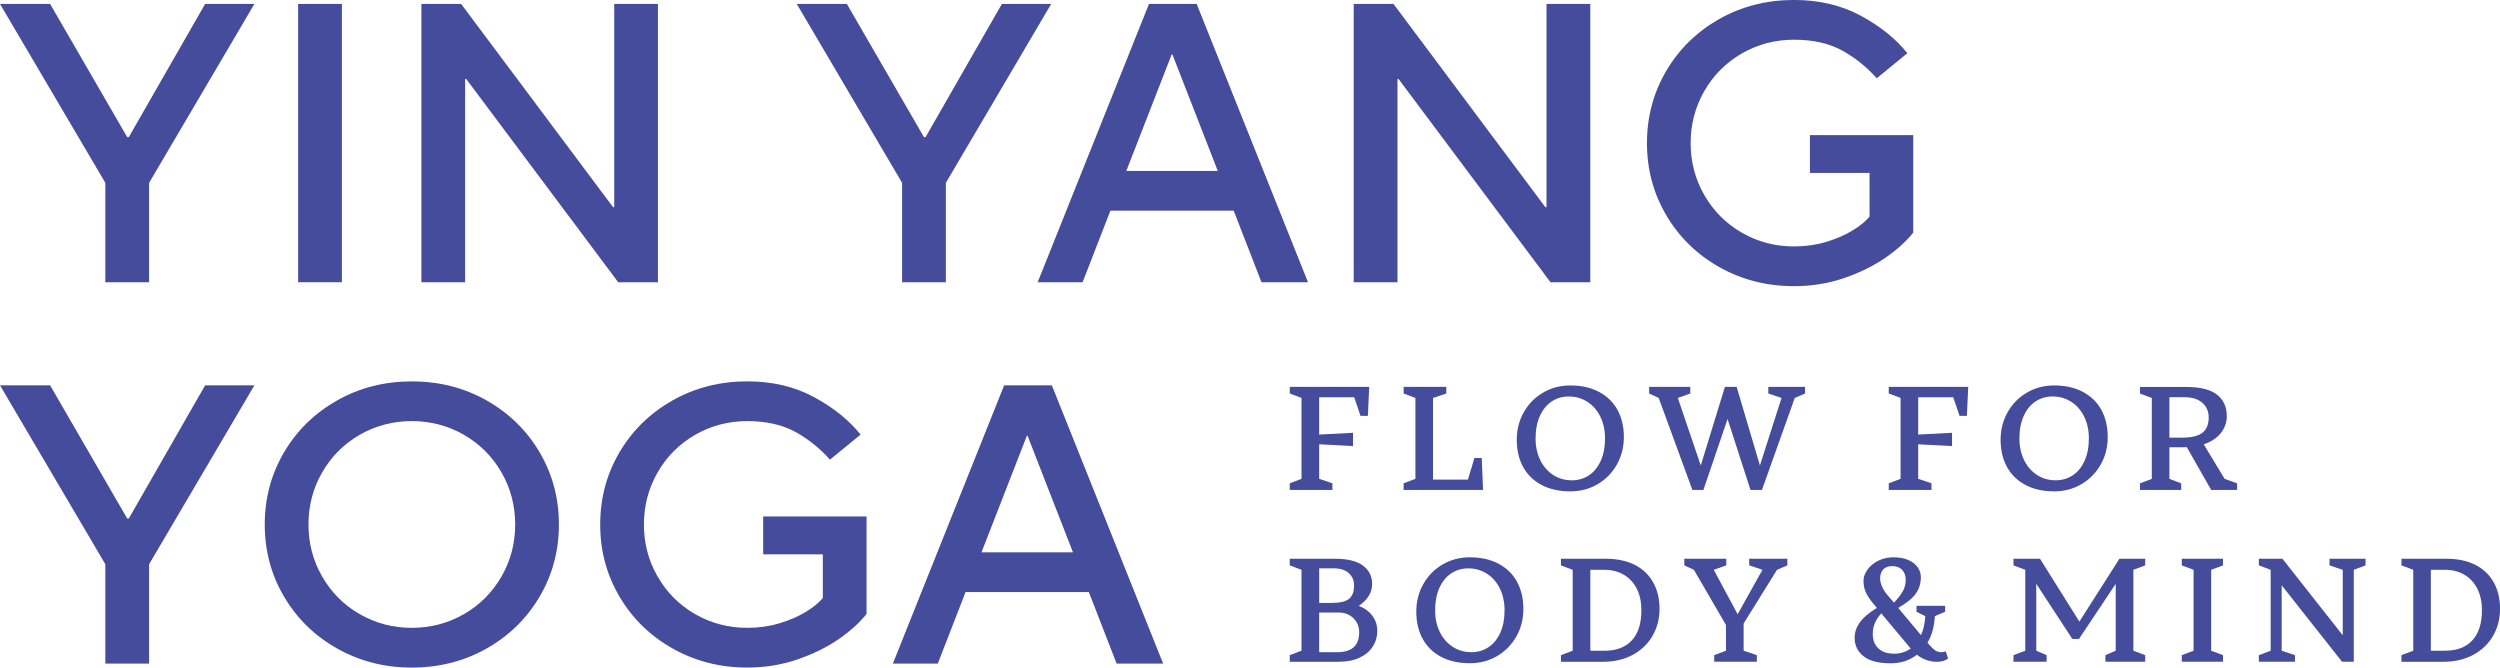
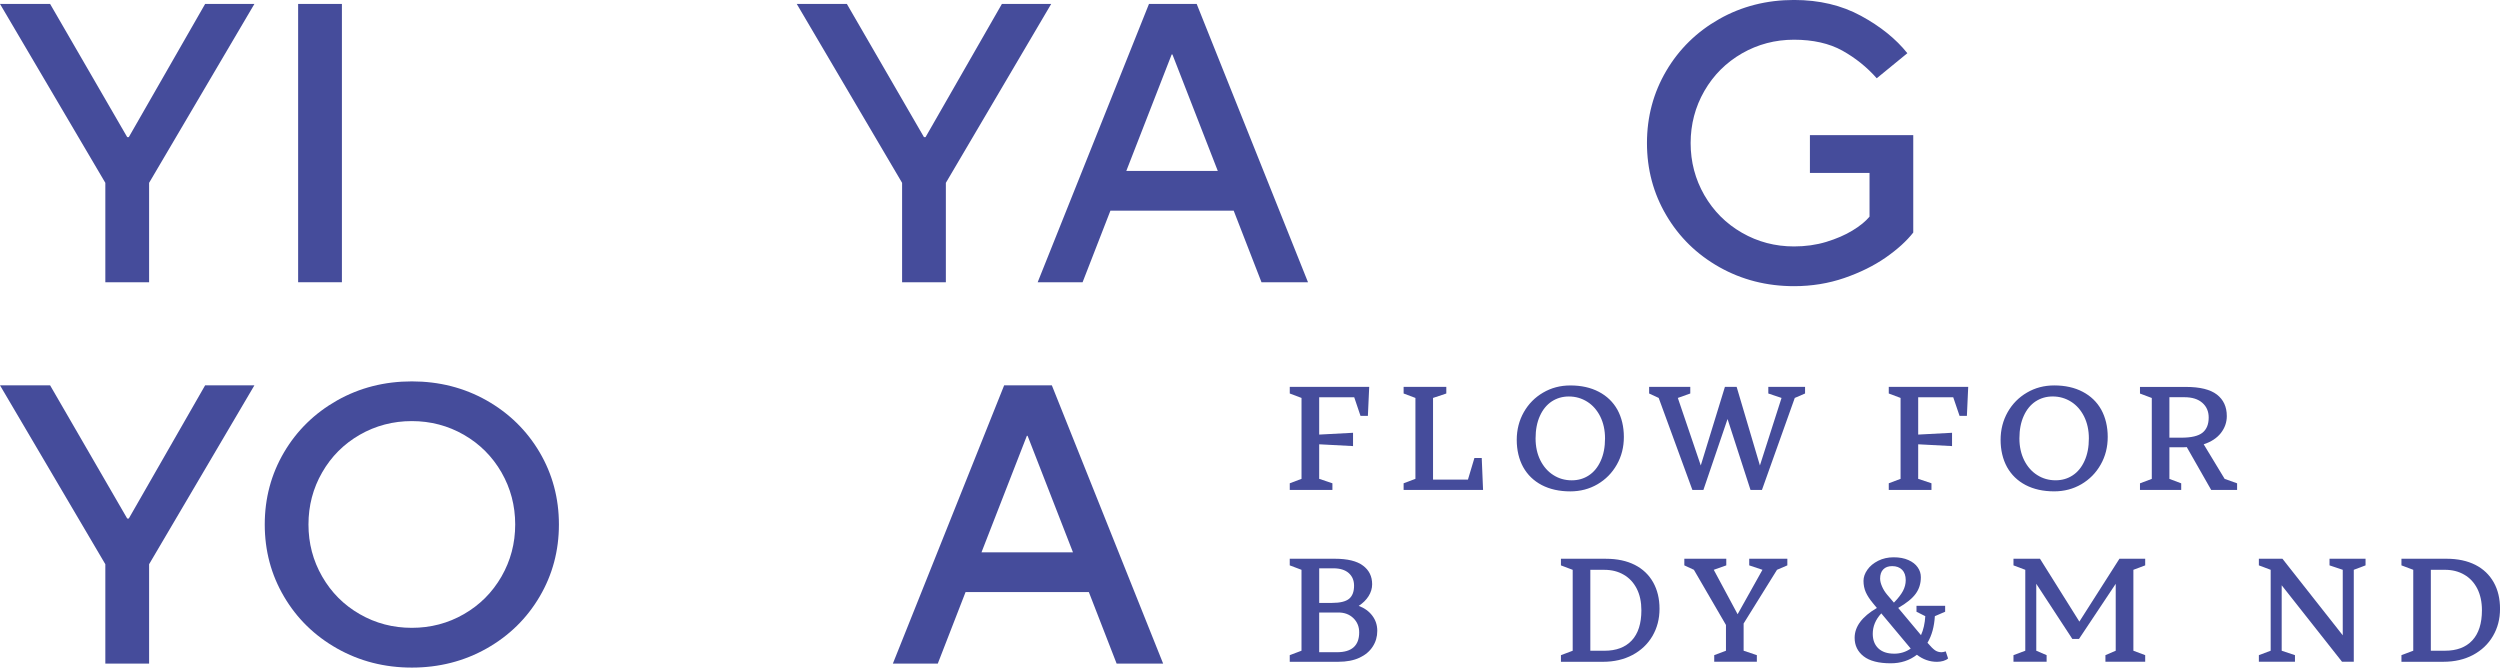
<svg xmlns="http://www.w3.org/2000/svg" id="Ebene_2" viewBox="0 0 1003.5 267.98">
  <defs>
    <style>.cls-1{fill:#454c9b;}</style>
  </defs>
  <g id="Ebene_1-2">
    <polygon class="cls-1" points="51.7 55.04 51.06 55.04 20.11 1.58 0 1.58 42.28 73.39 42.28 113.29 59.85 113.29 59.85 73.39 102.12 1.58 82.34 1.58 51.7 55.04" />
    <rect class="cls-1" x="119.67" y="1.58" width="17.57" height="111.71" />
-     <polygon class="cls-1" points="186.7 31.75 187.18 31.75 248.15 113.29 264.09 113.29 264.09 1.58 246.55 1.58 246.55 83.14 246.07 83.14 185.1 1.58 169.15 1.58 169.15 113.29 186.7 113.29 186.7 31.75" />
    <polygon class="cls-1" points="362.1 113.29 379.67 113.29 379.67 73.39 421.95 1.58 402.16 1.58 371.52 55.04 370.88 55.04 339.93 1.58 319.82 1.58 362.1 73.39 362.1 113.29" />
-     <path class="cls-1" d="m480.35,1.58h-19.15l-44.68,111.71h18.03l11.17-28.73h49.48l11.16,28.73h18.67L480.35,1.58Zm-28.25,67.03l18.21-46.76h.3l18.21,46.76h-36.72Z" />
-     <polygon class="cls-1" points="638.34 113.29 638.34 1.58 620.77 1.58 620.77 83.14 620.29 83.14 559.35 1.58 543.38 1.58 543.38 113.29 560.95 113.29 560.95 31.75 561.41 31.75 622.37 113.29 638.34 113.29" />
+     <path class="cls-1" d="m480.35,1.58h-19.15l-44.68,111.71h18.03l11.17-28.73h49.48l11.16,28.73h18.67L480.35,1.58Zm-28.25,67.03l18.21-46.76h.3l18.21,46.76Z" />
    <path class="cls-1" d="m767.98,93.34v-39.1h-41.48v15.17h23.93v17.55c-1.6,1.92-3.88,3.78-6.86,5.58-2.98,1.82-6.48,3.32-10.52,4.56-4.04,1.22-8.36,1.82-12.93,1.82-7.56,0-14.53-1.82-20.91-5.5-6.38-3.66-11.4-8.7-15.09-15.09-3.66-6.38-5.5-13.35-5.5-20.89s1.84-14.53,5.5-20.91c3.68-6.38,8.7-11.4,15.09-15.09,6.38-3.66,13.35-5.5,20.91-5.5s14.13,1.46,19.39,4.38c5.26,2.94,9.86,6.62,13.81,11.1l12.29-10.06c-4.58-5.74-10.78-10.74-18.59-14.99-7.82-4.26-16.79-6.38-26.89-6.38-10.96,0-20.97,2.54-30.01,7.64-9.04,5.12-16.13,12.07-21.29,20.83-5.16,8.78-7.74,18.43-7.74,28.97s2.58,20.19,7.74,28.95c5.16,8.78,12.25,15.73,21.29,20.83,9.04,5.1,19.05,7.66,30.01,7.66,7.12,0,13.85-1.1,20.19-3.28,6.32-2.18,11.85-4.92,16.59-8.2,4.74-3.3,8.42-6.66,11.08-10.06Z" />
    <polygon class="cls-1" points="51.7 208.13 51.06 208.13 20.11 154.67 0 154.67 42.28 226.48 42.28 266.38 59.85 266.38 59.85 226.48 102.12 154.67 82.34 154.67 51.7 208.13" />
    <path class="cls-1" d="m195.32,160.73c-9.04-5.1-19.05-7.64-30.01-7.64s-20.95,2.54-29.99,7.64c-9.04,5.12-16.15,12.07-21.31,20.83-5.16,8.78-7.74,18.43-7.74,28.97s2.58,20.19,7.74,28.95c5.16,8.78,12.27,15.73,21.31,20.83,9.04,5.1,19.05,7.66,29.99,7.66s20.97-2.56,30.01-7.66c9.02-5.1,16.13-12.05,21.29-20.83,5.16-8.76,7.74-18.43,7.74-28.95s-2.58-20.19-7.74-28.97c-5.16-8.76-12.27-15.71-21.29-20.83Zm5.98,70.69c-3.68,6.38-8.7,11.42-15.09,15.09-6.38,3.68-13.35,5.5-20.91,5.5s-14.53-1.82-20.91-5.5c-6.38-3.66-11.4-8.7-15.07-15.09-3.68-6.38-5.5-13.35-5.5-20.89s1.82-14.53,5.5-20.91c3.66-6.38,8.68-11.4,15.07-15.09,6.38-3.66,13.37-5.5,20.91-5.5s14.53,1.84,20.91,5.5c6.38,3.68,11.4,8.7,15.09,15.09,3.66,6.38,5.5,13.35,5.5,20.91s-1.84,14.51-5.5,20.89Z" />
-     <path class="cls-1" d="m306.33,222.5h23.95v17.55c-1.6,1.92-3.9,3.78-6.86,5.58-2.98,1.82-6.5,3.32-10.54,4.56-4.04,1.22-8.34,1.82-12.93,1.82-7.54,0-14.53-1.82-20.91-5.5-6.38-3.66-11.41-8.7-15.07-15.09-3.68-6.38-5.5-13.35-5.5-20.89s1.82-14.53,5.5-20.91c3.66-6.38,8.68-11.4,15.07-15.09,6.38-3.66,13.37-5.5,20.91-5.5s14.13,1.46,19.39,4.38c5.26,2.94,9.86,6.62,13.81,11.1l12.29-10.06c-4.58-5.74-10.76-10.74-18.59-14.99-7.82-4.26-16.79-6.38-26.89-6.38-10.94,0-20.95,2.54-29.99,7.64-9.04,5.12-16.15,12.07-21.31,20.83-5.16,8.78-7.74,18.43-7.74,28.97s2.58,20.19,7.74,28.95c5.16,8.78,12.27,15.73,21.31,20.83,9.04,5.1,19.05,7.66,29.99,7.66,7.12,0,13.87-1.1,20.19-3.28,6.32-2.18,11.87-4.92,16.61-8.2,4.72-3.3,8.42-6.66,11.08-10.06v-39.1h-41.5v15.17Z" />
    <path class="cls-1" d="m403.07,154.67l-44.68,111.71h18.03l11.16-28.73h49.48l11.16,28.73h18.67l-44.68-111.71h-19.15Zm-9.1,67.03l18.21-46.76h.3l18.21,46.76h-36.72Z" />
    <polygon class="cls-1" points="543.58 159.45 546.11 166.94 549.07 166.94 549.6 155.3 517.71 155.3 517.71 157.95 522.43 159.73 522.43 192.21 517.71 193.99 517.71 196.65 534.83 196.65 534.83 193.99 529.52 192.21 529.52 178.34 543.11 179.06 543.11 173.72 529.52 174.44 529.52 159.45 543.58 159.45" />
    <polygon class="cls-1" points="594.77 183.84 591.83 183.84 589.23 192.52 575.22 192.52 575.22 159.73 580.55 157.95 580.55 155.3 563.41 155.3 563.41 157.95 568.15 159.73 568.15 192.21 563.41 193.99 563.41 196.65 595.3 196.65 594.77 183.84" />
    <path class="cls-1" d="m641.24,194.38c3.27-1.92,5.86-4.54,7.74-7.86,1.9-3.33,2.84-7.03,2.84-11.13s-.88-7.8-2.59-10.93c-1.74-3.11-4.23-5.5-7.46-7.19-3.23-1.7-7.05-2.55-11.44-2.55-4.02,0-7.66.96-10.93,2.88-3.27,1.9-5.84,4.51-7.74,7.84-1.88,3.33-2.84,7.05-2.84,11.13s.88,7.82,2.59,10.93c1.74,3.11,4.23,5.52,7.46,7.21,3.23,1.68,7.05,2.53,11.46,2.53,4,0,7.64-.96,10.91-2.86Zm-22.94-9.6c-1.27-2.55-1.92-5.5-1.92-8.8,0-3.49.59-6.52,1.76-9.07,1.14-2.53,2.74-4.45,4.74-5.78,2.02-1.31,4.29-1.98,6.86-1.98,2.72,0,5.17.72,7.37,2.1,2.21,1.39,3.94,3.37,5.23,5.92,1.27,2.57,1.92,5.5,1.92,8.8,0,3.51-.59,6.54-1.76,9.07-1.14,2.53-2.74,4.47-4.74,5.78-2.02,1.33-4.29,1.98-6.86,1.98-2.72,0-5.17-.69-7.37-2.1-2.21-1.39-3.94-3.37-5.23-5.92Z" />
    <polygon class="cls-1" points="709.8 157.95 715.11 159.73 706.43 186.84 697.09 155.3 692.38 155.3 682.69 186.84 673.48 159.73 678.48 157.95 678.48 155.3 661.96 155.3 661.96 157.95 665.8 159.73 679.32 196.65 683.75 196.65 693.44 168.19 702.65 196.65 707.25 196.65 720.42 159.73 724.55 157.95 724.55 155.3 709.8 155.3 709.8 157.95" />
    <polygon class="cls-1" points="758.15 157.95 762.89 159.73 762.89 192.21 758.15 193.99 758.15 196.65 775.29 196.65 775.29 193.99 769.96 192.21 769.96 178.34 783.55 179.06 783.55 173.72 769.96 174.44 769.96 159.45 784.02 159.45 786.57 166.94 789.51 166.94 790.04 155.3 758.15 155.3 758.15 157.95" />
    <path class="cls-1" d="m813.09,194.7c3.23,1.68,7.05,2.53,11.46,2.53,4,0,7.64-.96,10.91-2.86,3.27-1.92,5.86-4.54,7.74-7.86,1.9-3.33,2.84-7.03,2.84-11.13s-.88-7.8-2.59-10.93c-1.74-3.11-4.23-5.5-7.46-7.19-3.23-1.7-7.05-2.55-11.44-2.55-4.02,0-7.66.96-10.93,2.88-3.27,1.9-5.84,4.51-7.74,7.84-1.88,3.33-2.84,7.05-2.84,11.13s.88,7.82,2.59,10.93c1.74,3.11,4.23,5.52,7.46,7.21Zm-.74-27.8c1.14-2.53,2.74-4.45,4.74-5.78,2.02-1.31,4.29-1.98,6.86-1.98,2.72,0,5.17.72,7.37,2.1,2.21,1.39,3.94,3.37,5.23,5.92,1.27,2.57,1.92,5.5,1.92,8.8,0,3.51-.59,6.54-1.76,9.07-1.14,2.53-2.74,4.47-4.74,5.78-2.02,1.33-4.29,1.98-6.86,1.98-2.72,0-5.17-.69-7.37-2.1-2.21-1.39-3.94-3.37-5.23-5.92-1.27-2.55-1.92-5.5-1.92-8.8,0-3.49.59-6.52,1.76-9.07Z" />
    <path class="cls-1" d="m884.57,178.34c2.98-.98,5.29-2.49,6.88-4.51,1.59-2.04,2.39-4.31,2.39-6.82,0-3.7-1.33-6.58-3.96-8.62-2.64-2.04-6.78-3.08-12.46-3.08h-18.43v2.66l4.74,1.78v32.48l-4.74,1.78v2.66h16.55v-2.66l-4.74-1.78v-12.69h5.43c.72,0,1.23-.02,1.55-.06l9.79,17.18h10.4v-2.66l-5-1.78-8.4-13.87Zm-8.91-2.66h-4.86v-16.24h6.03c3.08,0,5.47.74,7.19,2.25,1.7,1.49,2.55,3.45,2.55,5.9,0,2.76-.84,4.78-2.51,6.11-1.65,1.31-4.47,1.98-8.4,1.98Z" />
    <path class="cls-1" d="m545.41,243.18c1.65-1.06,2.96-2.35,3.92-3.86.96-1.51,1.45-3.13,1.45-4.8,0-3.17-1.23-5.66-3.68-7.48-2.43-1.84-6.21-2.76-11.34-2.76h-18.06v2.66l4.72,1.78v32.48l-4.72,1.78v2.66h19.55c3.27,0,6.07-.53,8.42-1.61,2.33-1.08,4.11-2.57,5.33-4.47,1.23-1.88,1.84-3.98,1.84-6.31s-.65-4.31-1.98-6.09c-1.33-1.78-3.15-3.08-5.45-3.96Zm-15.89-15.06h5.66c2.7,0,4.74.63,6.19,1.9,1.43,1.27,2.15,2.94,2.15,5.07,0,2.41-.67,4.17-2,5.27-1.35,1.1-3.64,1.65-6.9,1.65h-5.09v-13.89Zm7.15,33.67h-7.15v-15.93h7.74c2.43,0,4.43.76,5.99,2.27,1.55,1.51,2.33,3.41,2.33,5.7,0,5.31-2.96,7.97-8.91,7.97Z" />
-     <path class="cls-1" d="m601.45,226.25c-3.23-1.7-7.05-2.55-11.46-2.55-4.02,0-7.66.96-10.93,2.88-3.27,1.9-5.84,4.51-7.72,7.84-1.9,3.33-2.84,7.05-2.84,11.13s.86,7.82,2.59,10.93,4.21,5.52,7.44,7.21c3.23,1.68,7.05,2.53,11.46,2.53,4.02,0,7.66-.96,10.93-2.86,3.27-1.92,5.84-4.54,7.74-7.86,1.88-3.33,2.82-7.03,2.82-11.13s-.86-7.8-2.59-10.93c-1.74-3.11-4.21-5.5-7.44-7.19Zm.74,27.78c-1.16,2.53-2.74,4.47-4.76,5.78-2,1.33-4.29,1.98-6.84,1.98-2.72,0-5.19-.69-7.37-2.1-2.21-1.39-3.96-3.37-5.23-5.92-1.29-2.55-1.92-5.5-1.92-8.8,0-3.49.57-6.52,1.74-9.07,1.16-2.53,2.74-4.45,4.76-5.78,2-1.31,4.29-1.98,6.84-1.98,2.72,0,5.19.72,7.37,2.1,2.21,1.39,3.96,3.37,5.23,5.92,1.29,2.57,1.92,5.5,1.92,8.8,0,3.51-.57,6.54-1.74,9.07Z" />
    <path class="cls-1" d="m656.2,226.74c-3.23-1.63-7.09-2.45-11.58-2.45h-18.06v2.66l4.72,1.78v32.48l-4.72,1.78v2.66h16.89c4.43,0,8.4-.92,11.83-2.74,3.45-1.84,6.11-4.37,8.01-7.6,1.88-3.23,2.84-6.86,2.84-10.93s-.86-7.6-2.55-10.62c-1.7-3.02-4.15-5.37-7.37-7.01Zm-1.21,30.34c-2.59,2.76-6.23,4.13-10.97,4.13h-5.66v-32.48h5.66c2.92,0,5.5.65,7.74,1.96,2.25,1.29,3.98,3.17,5.23,5.6,1.25,2.45,1.86,5.33,1.86,8.68,0,5.31-1.29,9.36-3.86,12.11Z" />
    <polygon class="cls-1" points="702.14 226.94 707.45 228.72 697.48 246.55 687.9 228.72 692.93 226.94 692.93 224.28 676.09 224.28 676.09 226.94 679.93 228.72 692.8 250.86 692.8 261.2 688.09 262.98 688.09 265.63 705.2 265.63 705.2 262.98 699.89 261.2 699.89 250.27 713.29 228.72 717.44 226.94 717.44 224.28 702.14 224.28 702.14 226.94" />
    <path class="cls-1" d="m779.18,261.79c-.86,0-1.68-.25-2.45-.76-.76-.53-1.78-1.53-3.04-3.02,1.74-2.92,2.72-6.48,2.96-10.68l4.13-1.78v-2.37h-11.5v2.37l3.53,1.78c-.16,2.9-.74,5.45-1.72,7.62l-9.15-10.93c3.31-1.9,5.66-3.8,7.03-5.7,1.39-1.9,2.06-4.13,2.06-6.64,0-1.43-.41-2.74-1.27-3.96-.84-1.23-2.1-2.19-3.74-2.92-1.65-.74-3.64-1.1-5.92-1.1s-4.35.47-6.19,1.39c-1.86.94-3.31,2.12-4.35,3.62-1.04,1.47-1.55,2.96-1.55,4.45,0,1.65.31,3.17.92,4.56.61,1.37,1.59,2.88,2.98,4.54l1.47,1.78c-5.94,3.47-8.93,7.46-8.93,11.99,0,3.06,1.21,5.54,3.62,7.42,2.39,1.86,6.03,2.8,10.87,2.8,4.04,0,7.56-1.14,10.5-3.43,2.45,1.9,5.15,2.84,8.09,2.84.84,0,1.65-.12,2.49-.35.82-.25,1.47-.57,1.94-1l-.94-2.84c-.72.22-1.33.35-1.84.35Zm-23.23-33.24c.84-.88,2.02-1.31,3.58-1.31,1.68,0,3,.49,3.98,1.47.96.98,1.45,2.37,1.45,4.15,0,1.49-.37,2.94-1.1,4.33-.74,1.39-1.94,2.96-3.64,4.7l-2.72-3.19c-.86-1.02-1.55-2.12-2.06-3.31-.51-1.18-.76-2.23-.76-3.13,0-1.61.41-2.86,1.27-3.72Zm4.33,33.83c-2.72,0-4.82-.71-6.31-2.12-1.49-1.41-2.25-3.37-2.25-5.84,0-3,1.14-5.74,3.43-8.21l11.81,14.12c-1.94,1.37-4.17,2.06-6.68,2.06Z" />
    <polygon class="cls-1" points="834.66 249.51 818.85 224.28 808.21 224.28 808.21 226.94 812.95 228.72 812.95 261.2 808.21 262.98 808.21 265.63 821.51 265.63 821.51 262.98 817.36 261.2 817.36 234.34 831.84 256.48 834.5 256.48 849.25 234.34 849.25 261.2 845.12 262.98 845.12 265.63 861.08 265.63 861.08 262.98 856.34 261.2 856.34 228.72 861.08 226.94 861.08 224.28 850.74 224.28 834.66 249.51" />
-     <polygon class="cls-1" points="875.77 226.94 880.5 228.72 880.5 261.2 875.77 262.98 875.77 265.63 892.31 265.63 892.31 262.98 887.57 261.2 887.57 228.72 892.31 226.94 892.31 224.28 875.77 224.28 875.77 226.94" />
    <polygon class="cls-1" points="935.07 226.94 940.38 228.72 940.38 255.01 916.17 224.28 906.71 224.28 906.71 226.94 911.45 228.72 911.45 261.2 906.71 262.98 906.71 265.63 921.2 265.63 921.2 262.98 915.87 261.2 915.87 234.93 940.09 265.63 944.81 265.63 944.81 228.72 949.53 226.94 949.53 224.28 935.07 224.28 935.07 226.94" />
    <path class="cls-1" d="m1000.97,233.74c-1.7-3.02-4.15-5.37-7.37-7.01-3.25-1.63-7.09-2.45-11.58-2.45h-18.08v2.66l4.74,1.78v32.48l-4.74,1.78v2.66h16.89c4.45,0,8.4-.92,11.85-2.74,3.43-1.84,6.11-4.37,7.99-7.6,1.9-3.23,2.84-6.86,2.84-10.93s-.84-7.6-2.53-10.62Zm-8.6,23.33c-2.57,2.76-6.23,4.13-10.95,4.13h-5.68v-32.48h5.68c2.92,0,5.5.65,7.74,1.96,2.25,1.29,3.98,3.17,5.23,5.6,1.23,2.45,1.86,5.33,1.86,8.68,0,5.31-1.31,9.36-3.88,12.11Z" />
  </g>
</svg>